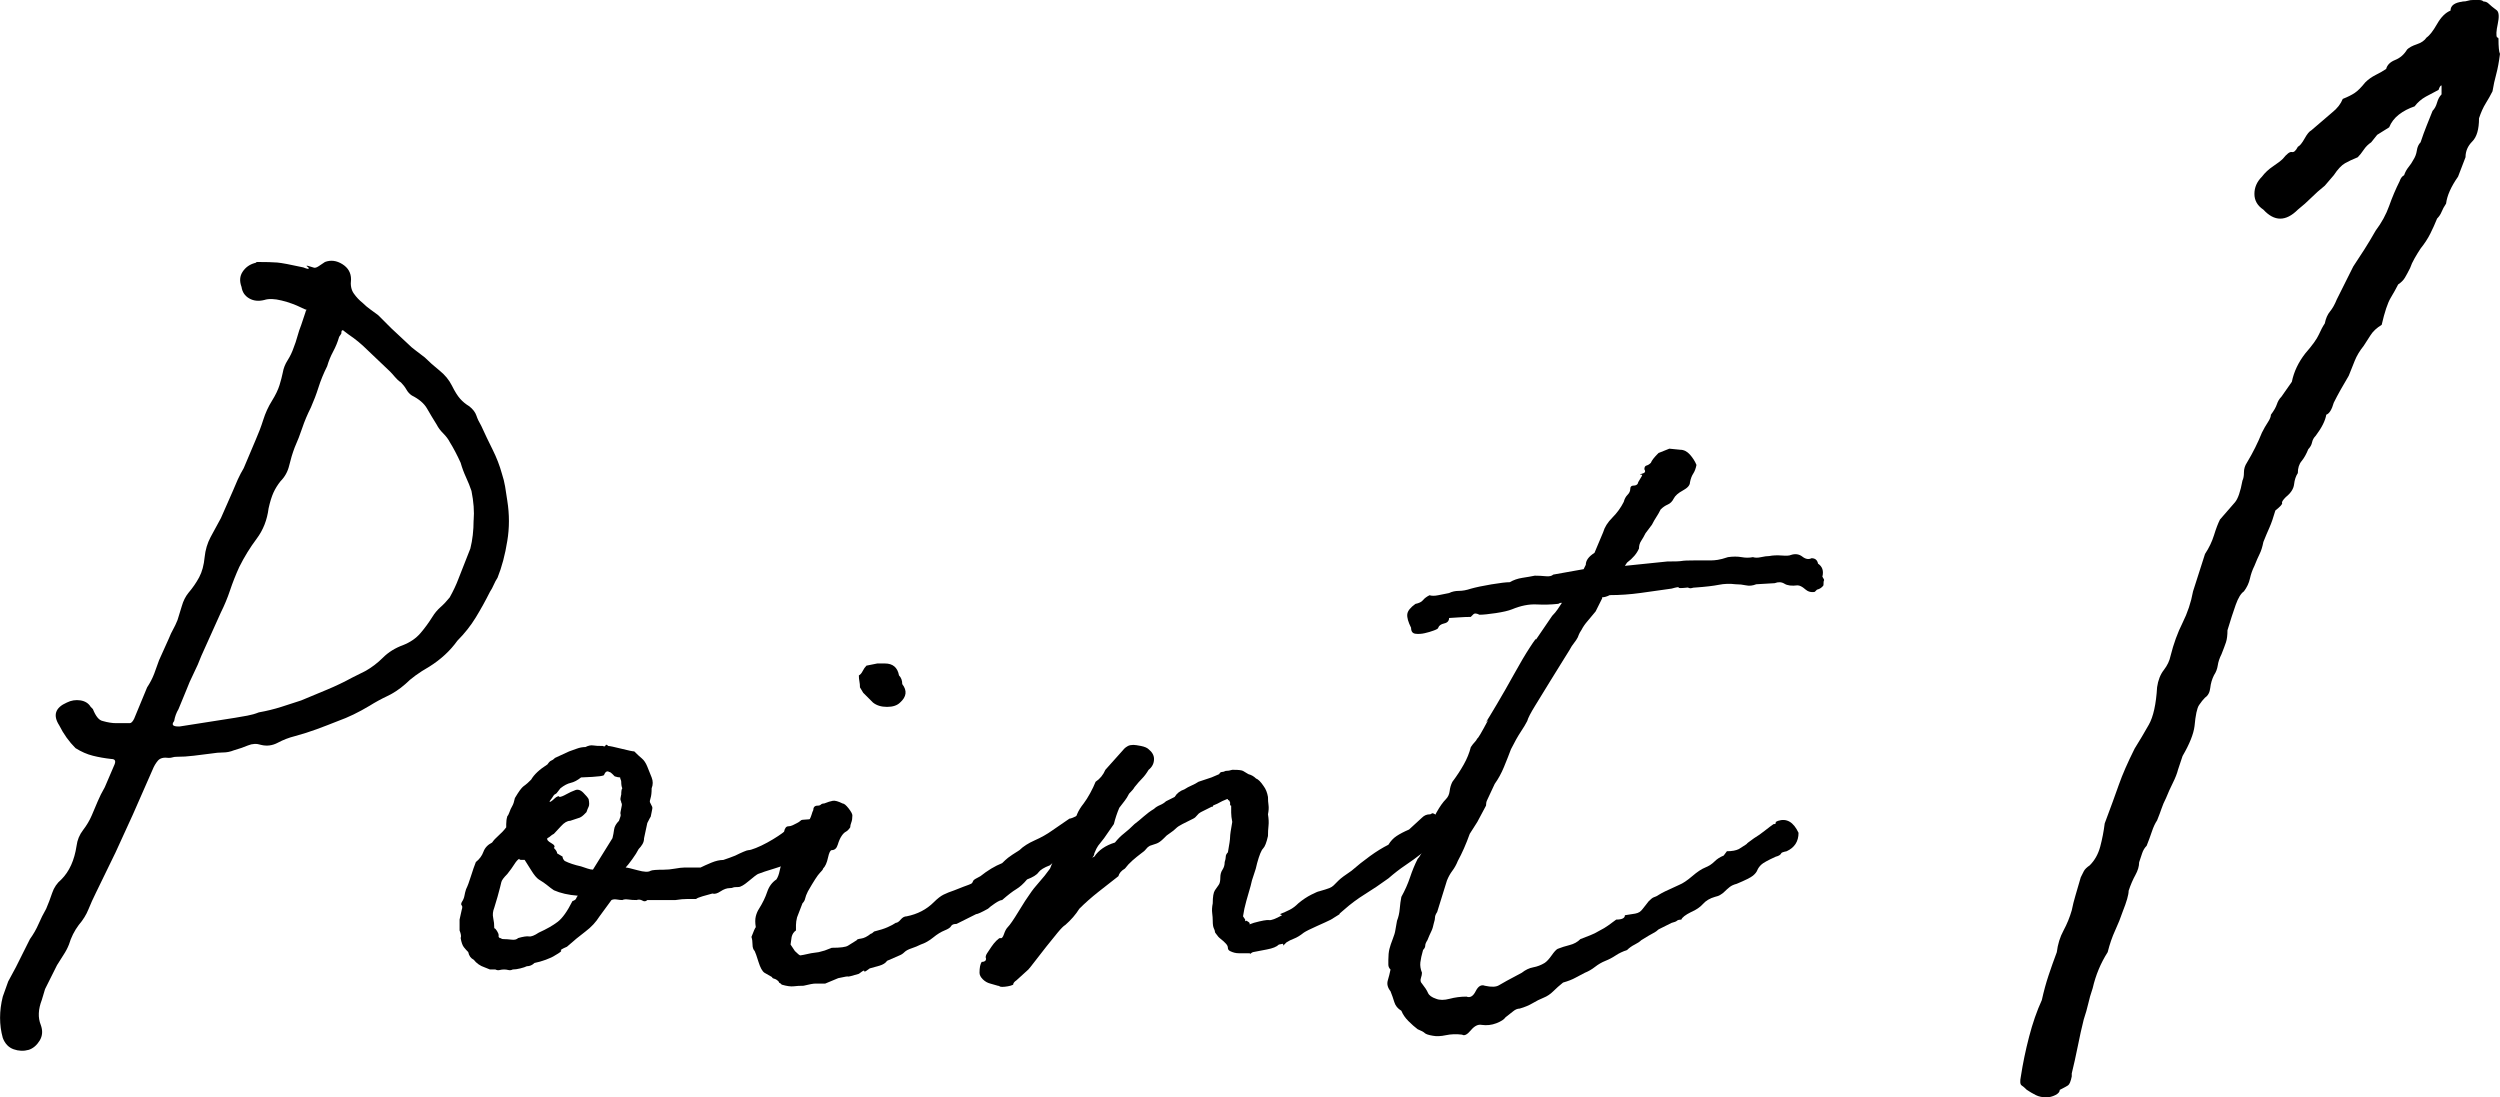
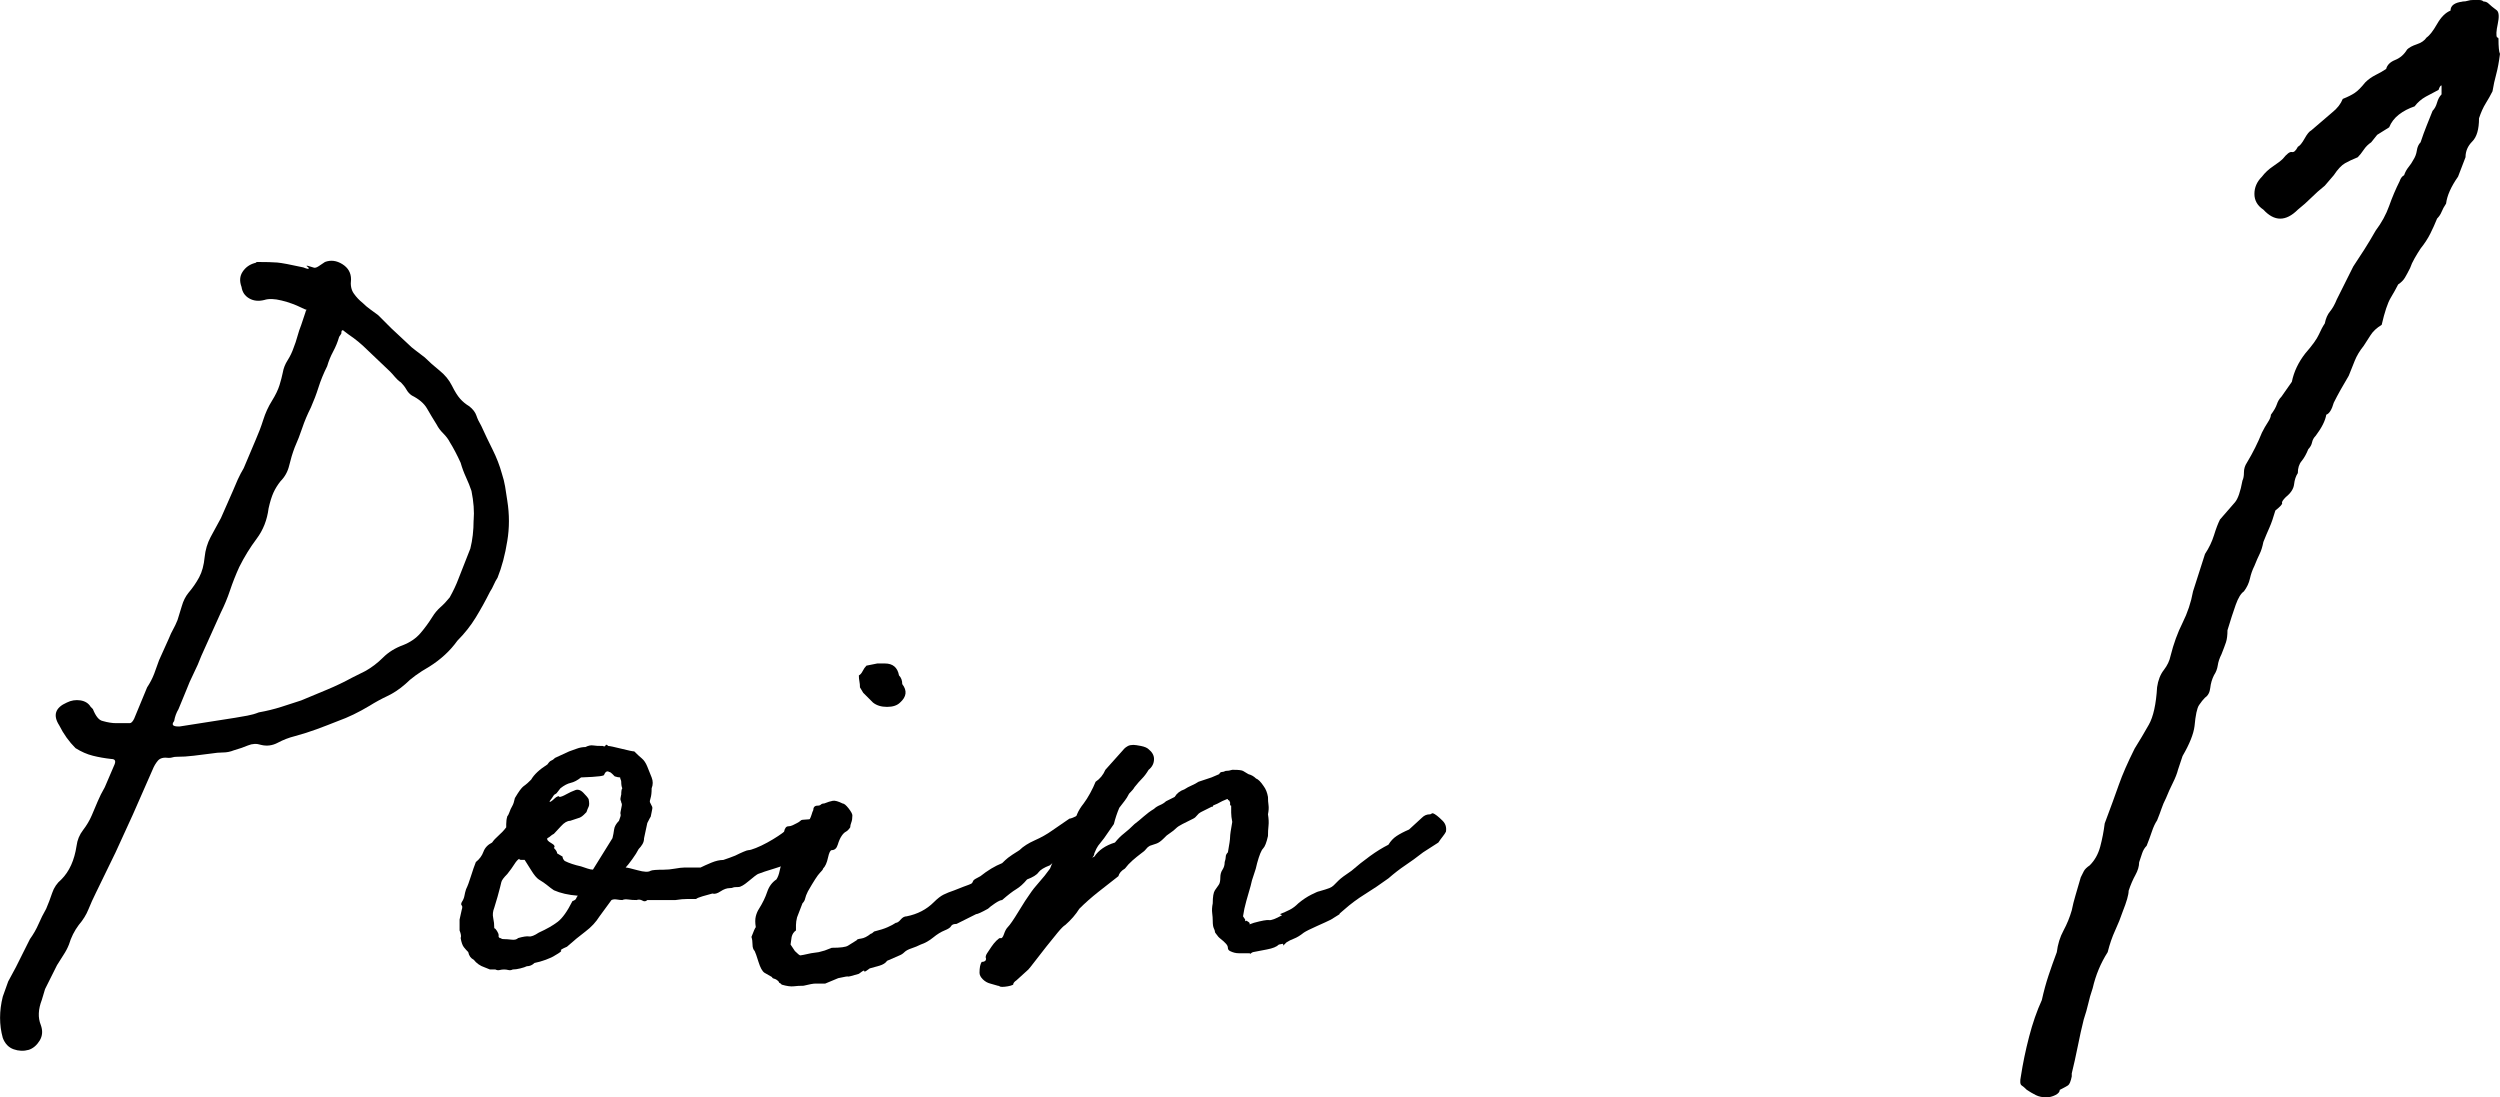
<svg xmlns="http://www.w3.org/2000/svg" id="_レイヤー_2" viewBox="0 0 146.109 64.127">
  <defs>
    <style>.cls-1{stroke-width:0px;}</style>
  </defs>
  <g id="back">
    <path class="cls-1" d="m14.998,15.311c.549,0,.952.011,1.205.032.254.022.761.117,1.522.285.211.085.317.106.317.063,0-.042-.022-.073-.063-.095-.042-.021-.063-.042-.063-.063,0-.021.127.011.38.095.084.043.19.022.317-.063.126-.084.253-.168.38-.254.338-.127.676-.084,1.015.127.338.212.507.507.507.888-.042.339.01.613.159.824.147.212.327.402.539.571.127.127.264.244.412.349.147.106.306.222.476.349l.761.761.951.888c.168.169.327.307.476.412.147.106.327.244.539.412.254.254.539.507.856.761.317.254.56.55.729.888.168.339.327.593.476.761.148.169.327.317.539.444.211.169.349.349.413.539.063.19.158.391.285.603.211.466.433.93.666,1.395.232.466.412.93.539,1.395.084.254.147.507.19.761.042.254.084.529.127.824.127.804.127,1.586,0,2.347-.127.804-.317,1.522-.571,2.156-.085.127-.158.265-.222.412-.063.149-.138.285-.222.412-.253.507-.529,1.005-.824,1.49-.296.487-.656.941-1.078,1.364-.212.296-.455.571-.729.824-.275.254-.582.487-.919.698-.593.339-1.058.677-1.396,1.015-.339.296-.688.529-1.046.698-.36.169-.708.36-1.046.571-.634.38-1.248.677-1.839.888-.423.169-.835.328-1.236.476-.402.149-.835.285-1.3.412-.339.085-.666.212-.983.38-.317.169-.645.212-.983.127-.254-.084-.507-.073-.761.032-.253.106-.529.201-.824.285-.212.085-.423.127-.634.127s-.444.022-.698.063c-.339.043-.677.085-1.015.127-.339.043-.677.063-1.015.063-.085,0-.159.011-.222.032-.063.022-.138.032-.222.032-.296-.042-.507.011-.634.159-.127.149-.233.328-.317.539l-1.142,2.6-1.015,2.22-1.142,2.347c-.169.339-.317.666-.444.983-.126.317-.317.624-.57.92-.254.339-.444.719-.571,1.141-.085.212-.19.412-.317.603s-.253.391-.38.602l-.698,1.395-.19.634c-.212.55-.233,1.037-.063,1.459.126.338.105.644-.063.92-.169.274-.381.454-.634.539-.296.084-.593.073-.888-.032-.296-.106-.507-.328-.634-.666-.211-.761-.211-1.564,0-2.41l.317-.888.444-.824.825-1.649c.211-.295.38-.592.507-.888.127-.295.274-.592.444-.888.127-.295.243-.603.349-.92.105-.317.286-.581.539-.793.465-.465.761-1.12.888-1.966.042-.338.168-.644.38-.92.211-.275.38-.56.507-.856.127-.295.243-.571.349-.824.105-.254.243-.528.413-.824l.571-1.332c.084-.211.021-.317-.19-.317-.38-.042-.74-.105-1.078-.19-.339-.084-.677-.232-1.015-.444-.38-.38-.698-.824-.951-1.332-.381-.592-.233-1.036.444-1.332.253-.127.517-.168.792-.127.275.043.476.169.603.38l.127.127c.168.423.359.656.571.698.295.085.56.127.792.127h.793c.084,0,.168-.084.254-.254l.761-1.839c.168-.254.306-.517.412-.793.105-.275.2-.539.286-.793l.571-1.268c.084-.211.168-.391.253-.539.084-.148.168-.327.254-.539.084-.254.168-.528.253-.824.084-.295.211-.549.381-.761.253-.295.464-.603.634-.92.168-.317.274-.708.317-1.173.042-.422.159-.814.349-1.173.19-.359.391-.729.603-1.11l.698-1.585c.084-.211.179-.433.285-.666.105-.232.222-.454.349-.666l.697-1.649c.168-.38.317-.771.444-1.173.126-.401.295-.771.507-1.11.211-.338.358-.644.444-.92.084-.275.147-.517.19-.729.042-.254.137-.496.286-.729.147-.232.264-.476.349-.729.084-.211.159-.433.222-.666.063-.232.137-.454.222-.666l.254-.761c0-.042.021-.084.063-.127-.042,0-.149-.042-.317-.127-.339-.168-.719-.306-1.141-.412-.423-.105-.761-.116-1.015-.032-.339.085-.634.054-.888-.095-.253-.148-.402-.37-.444-.666-.127-.338-.106-.634.063-.888.168-.254.401-.422.698-.507.042,0,.084-.021.126-.063Zm12.684,15.094c.042-.507,0-1.078-.127-1.712-.085-.254-.19-.517-.317-.793-.127-.275-.233-.56-.317-.856-.212-.465-.423-.866-.634-1.205-.085-.168-.212-.338-.38-.507-.169-.168-.296-.338-.38-.507-.212-.338-.402-.655-.571-.951-.169-.295-.466-.549-.888-.761-.127-.084-.233-.2-.317-.349-.085-.148-.19-.285-.317-.412-.127-.084-.244-.19-.349-.317-.106-.127-.201-.232-.285-.317l-1.332-1.268c-.339-.338-.697-.634-1.078-.888l-.253-.19c-.127-.127-.19-.084-.19.127l-.127.19c-.085.296-.201.582-.349.856-.148.276-.265.561-.349.856-.212.423-.381.835-.507,1.237-.127.402-.276.793-.444,1.173-.212.423-.38.824-.507,1.205-.126.38-.275.761-.444,1.142-.127.339-.233.688-.317,1.046-.085.36-.254.666-.507.92-.169.212-.307.434-.413.666-.106.233-.201.539-.285.92-.085.677-.317,1.268-.698,1.776-.38.507-.719,1.057-1.015,1.649-.212.466-.391.92-.539,1.364-.148.444-.328.878-.539,1.3l-1.142,2.537c-.126.339-.275.677-.444,1.015-.169.339-.317.677-.444,1.015l-.444,1.078c-.127.212-.212.444-.254.698-.169.212-.085.317.254.317h.063l3.234-.507c.253-.042.496-.084.729-.127.232-.042.454-.105.666-.19.465-.084.898-.19,1.3-.317.401-.127.792-.254,1.173-.38.508-.211,1.015-.422,1.522-.634.507-.211.993-.444,1.458-.698l.761-.38c.38-.211.729-.476,1.046-.793.317-.317.708-.56,1.173-.729.422-.168.761-.401,1.015-.698.253-.295.485-.612.697-.951.127-.211.286-.401.476-.571.19-.168.37-.359.539-.571.211-.38.381-.739.507-1.078l.698-1.776c.127-.507.19-1.056.19-1.649Z" />
    <path class="cls-1" d="m47.723,47.845l.444.571-.127.507-.19.317c-.042.085-.095.149-.159.19-.063.043-.138.106-.222.19,0,.127-.106.19-.317.19-.169,0-.317.106-.444.317-.169.085-.317.169-.444.254-.127.085-.233.127-.317.127-.042.043-.275.127-.697.254-.423.127-.74.233-.952.317-.085.043-.264.18-.539.412-.275.233-.476.349-.602.349-.17,0-.276.011-.317.032-.042.022-.106.032-.19.032-.169,0-.349.063-.539.19-.19.127-.349.17-.476.127-.169.043-.359.095-.571.159-.212.063-.339.117-.38.159h-.476c-.233,0-.476.022-.729.063h-1.649c-.085.085-.18.095-.285.032-.106-.063-.222-.073-.349-.032-.169,0-.328-.01-.476-.032-.148-.021-.264-.01-.349.032-.085,0-.19-.01-.317-.032-.127-.021-.233-.01-.317.032l-.697.951c-.212.339-.487.634-.825.888-.339.254-.698.55-1.078.888-.296.127-.412.201-.349.222.063.022-.054.117-.349.285-.126.085-.307.169-.539.254-.233.085-.455.149-.666.19-.127.127-.276.19-.444.19-.085.043-.212.085-.38.127-.169.043-.317.063-.444.063-.085.043-.169.053-.254.032-.085-.021-.169-.032-.253-.032-.085,0-.169.011-.254.032-.085.022-.169.011-.253-.032h-.317l-.317-.127c-.254-.084-.465-.232-.634-.444-.168-.084-.274-.232-.317-.444-.084-.084-.168-.179-.254-.285-.084-.105-.147-.285-.19-.539.042-.084.021-.232-.063-.444v-.634l.126-.571c.043-.127.043-.211,0-.254-.042-.042-.042-.105,0-.19.085-.127.138-.254.159-.38.022-.127.054-.254.095-.381.085-.168.18-.422.285-.761.106-.338.201-.612.286-.824.212-.168.36-.37.444-.602.084-.232.254-.412.507-.539.084-.127.211-.264.38-.412.168-.148.317-.306.444-.476v-.19c0-.168.021-.317.063-.444,0-.127,0-.148,0-.063,0,.085.042.022.126-.19.042-.127.095-.243.159-.349.063-.105.116-.264.159-.476.126-.211.222-.359.285-.444.063-.084.116-.148.159-.19.042-.042.095-.084.159-.127.063-.042.179-.148.349-.317.168-.295.485-.592.951-.888.084-.127.159-.2.222-.222.063-.021.137-.073.222-.159l.825-.38c.127-.042.274-.095.444-.159.168-.063.338-.095.507-.095.168-.084.317-.116.444-.095.127.022.317.032.571.032.084.043.137.032.159-.032.021-.063.073-.053.159.032.084,0,.338.054.761.159.422.106.676.159.761.159.168.169.317.307.444.412.127.106.232.265.317.476l.254.634c.084.212.084.423,0,.634,0,.254-.022.444-.063.571-.042.127-.054.212-.032.254.021.043.042.085.063.127.021.043.042.085.063.127.021.043.01.149-.032.317-.042.212-.063.307-.063.285,0-.021-.063.095-.19.349l-.19.888c0,.127-.032.244-.095.349-.063.106-.138.201-.222.285-.085.169-.212.371-.38.602-.169.233-.296.391-.38.476.084,0,.317.053.697.159.381.106.634.117.761.032.084-.042.338-.063.761-.063.211,0,.433-.021.666-.063.232-.042.413-.063.539-.063h.952c.168-.084.38-.179.634-.285.254-.105.486-.159.698-.159.254-.084.486-.168.698-.254.168-.084.327-.159.476-.222.147-.063.243-.095.285-.095.084,0,.232-.042.444-.127.211-.084.433-.19.666-.317.232-.127.444-.254.634-.381.19-.127.306-.211.349-.254.042-.211.126-.317.253-.317.084,0,.168-.021.254-.063.084-.042.168-.084.253-.127.084-.042.148-.084.19-.127.042-.042.084-.063.127-.063l.824-.063Zm-14.27,4.82c.127-.042.2-.095.222-.159.021-.063.053-.116.095-.158-.55-.042-1.015-.148-1.396-.317-.126-.084-.253-.179-.38-.285-.127-.105-.296-.222-.507-.349-.127-.084-.275-.264-.444-.539-.169-.275-.296-.476-.38-.603h-.19c-.085,0-.127-.021-.127-.063-.085.043-.18.149-.285.317-.106.169-.244.36-.412.571-.212.212-.328.371-.349.476-.021.106-.095.391-.222.856l-.19.634c-.085.212-.106.412-.063.603.042.19.063.391.063.602.042,0,.095.054.159.159.063.106.095.18.095.222v.127l.063.063c.042,0,.074.011.095.032.021.022.073.032.159.032.127,0,.274.011.444.032.168.022.295-.01.38-.095.295-.084.507-.116.634-.095.127.022.317-.052.571-.222.465-.211.834-.422,1.11-.634.274-.211.56-.612.856-1.205Zm2.854-6.215c0-.211.021-.338.063-.38-.042-.084-.063-.211-.063-.38,0-.042-.011-.084-.032-.127-.021-.042-.032-.084-.032-.127-.085,0-.19-.021-.317-.063-.042-.042-.095-.095-.159-.159-.063-.063-.117-.095-.159-.095-.126-.084-.232-.021-.317.19-.085.043-.307.074-.666.095-.359.022-.582.032-.666.032-.212.169-.413.275-.603.317-.19.043-.392.149-.603.317-.127.169-.201.265-.222.285-.021.022-.053.043-.095.063-.042.022-.074.054-.095.095-.022.043-.095.149-.222.317,0,.043.032.043.095,0,.063-.042.127-.095.19-.158.063-.063.127-.105.19-.127.063-.021.095-.01.095.032.084,0,.222-.052.412-.159.19-.105.349-.179.476-.222.168-.084.338-.042.507.127.168.169.274.296.317.38.042.212.042.36,0,.444-.043.085-.085.19-.127.317-.042.043-.095.095-.159.159-.063.063-.138.117-.222.158l-.571.19c-.169,0-.349.106-.539.317-.19.212-.328.36-.413.444-.085.043-.148.085-.19.127-.042.043-.106.085-.19.127-.042.085.032.18.222.285.19.106.243.201.158.285.127.127.19.233.19.317l.317.19c0,.085.042.17.126.254.254.127.571.233.952.317.126.043.253.085.38.127.127.043.232.063.317.063l1.142-1.839c.042-.168.073-.338.095-.507.021-.168.116-.338.285-.507.084-.211.116-.338.095-.38-.021-.042-.011-.148.032-.317.042-.168.053-.274.032-.317-.021-.042-.032-.073-.032-.095,0-.021-.011-.052-.032-.095-.021-.042-.011-.148.032-.317Z" />
    <path class="cls-1" d="m62.499,47.845c.084,0,.264-.073.539-.222.274-.148.517-.179.729-.095l.063.127c.084-.042.2-.01.349.095.147.106.179.222.095.349.084.085.105.149.063.19-.042.043-.085.127-.126.254,0,.085-.127.244-.381.476-.253.233-.466.307-.634.222-.085.085-.148.158-.19.222-.042.063-.085.095-.127.095-.423.254-.677.444-.761.571-.339.127-.592.276-.761.444-.339.127-.561.265-.666.412-.106.149-.328.285-.666.412-.212.254-.423.444-.634.571-.212.127-.486.339-.824.634-.085,0-.222.063-.412.19-.19.127-.328.233-.412.317-.381.212-.614.317-.698.317-.254.127-.634.317-1.142.571-.169,0-.275.043-.317.127-.043.085-.17.17-.381.254-.212.085-.434.222-.666.412-.232.19-.476.328-.729.412-.169.085-.349.159-.539.222-.19.063-.328.138-.412.222-.085.085-.181.149-.286.19-.106.043-.349.149-.729.317-.085.127-.232.222-.444.285-.212.063-.402.117-.571.159-.169.127-.265.19-.285.19-.022,0-.032-.01-.032-.032,0-.021-.011-.032-.032-.032-.022,0-.117.063-.286.19-.423.127-.634.18-.634.159,0-.021-.19.011-.571.095l-.761.317h-.571c-.127,0-.359.043-.698.127-.212,0-.402.011-.57.032-.169.022-.402-.01-.698-.095-.085-.084-.127-.116-.127-.095,0,.022-.022-.01-.063-.095-.085-.084-.169-.137-.253-.158-.085-.021-.127-.053-.127-.095l-.444-.254c-.127-.084-.243-.295-.349-.634-.105-.338-.179-.549-.222-.634-.084-.084-.127-.211-.127-.381,0-.168-.021-.317-.063-.444.127-.338.212-.528.254-.571-.042-.254-.042-.465,0-.634.042-.168.106-.317.19-.444.212-.338.371-.666.476-.983.106-.317.286-.56.539-.729.084-.127.148-.295.19-.507.042-.211.147-.549.317-1.015l.317-.634c.042-.042.095-.084.159-.127.063-.042.095-.105.095-.19.042-.211.168-.38.381-.507.211-.127.358-.275.444-.444.084-.168.137-.295.159-.38.021-.084.052-.168.095-.254,0-.168.084-.254.254-.254.084,0,.147-.021.19-.063.042-.042.105-.063.19-.063.211-.084.381-.137.507-.158.127-.021.317.032.571.158.084,0,.2.095.349.285.147.19.222.328.222.412,0,.169-.021.307-.063.412-.042.106-.063.201-.063.285-.085.127-.169.212-.253.254-.085.043-.169.127-.254.254-.085.127-.158.296-.222.507-.063.212-.181.317-.349.317-.085,0-.158.149-.222.444-.063.296-.159.507-.286.634,0,.043-.063.127-.19.254-.127.127-.36.487-.698,1.078-.085.17-.138.307-.159.412-.021.106-.074.201-.158.285l-.317.824c-.042.169-.063.317-.063.444v.317c-.126.085-.212.212-.253.38l-.063.444.253.381c.168.169.275.254.317.254.042,0,.253-.042.634-.127l.444-.063c.168-.042.285-.073.349-.095.063-.021.2-.073.412-.159.507,0,.825-.042.952-.127.126-.084.295-.19.507-.317,0-.042.084-.073.253-.095.168-.021.359-.116.571-.285.042,0,.105-.042.19-.127.338-.084.603-.168.792-.254.19-.084.349-.168.476-.254.084,0,.18-.063.286-.19.105-.127.222-.19.349-.19.634-.127,1.163-.401,1.585-.824.211-.211.401-.359.571-.444.168-.084.381-.168.634-.254.422-.168.698-.275.825-.317.126-.042.2-.084.222-.127.021-.042.042-.084.063-.127.021-.042.159-.127.412-.254.211-.168.422-.317.634-.444.211-.127.422-.232.634-.317.127-.127.243-.232.349-.317.105-.084.327-.232.666-.444.211-.211.507-.401.888-.571.381-.168.719-.359,1.015-.571l1.015-.698Zm-11.226-9.069h.444c.464,0,.739.233.824.698.127.127.19.296.19.507.295.38.253.74-.127,1.078-.169.169-.423.254-.761.254s-.613-.084-.824-.254l-.38-.38-.063-.063-.127-.127-.19-.317c0-.127-.011-.243-.032-.349-.021-.105-.032-.222-.032-.349.084-.042.159-.127.222-.254s.137-.232.222-.317l.634-.127Z" />
    <path class="cls-1" d="m65.67,43.787c.084-.084.168-.148.253-.19.084-.042.19-.063.317-.063.084,0,.231.022.444.063.211.043.358.106.444.19.211.169.317.36.317.571,0,.254-.106.466-.317.634-.127.212-.254.38-.38.507-.127.127-.276.296-.444.507-.042.085-.148.212-.317.38-.085.169-.169.307-.254.412-.085.106-.19.244-.317.412-.127.296-.233.613-.317.951l-.571.824c-.169.212-.286.36-.349.444-.063.085-.138.233-.222.444,0,.085-.042.169-.127.254l.127-.063c.253-.38.655-.655,1.205-.824.168-.211.349-.391.539-.539.19-.148.39-.327.602-.539.168-.127.349-.275.539-.444.19-.168.391-.317.603-.444.084-.084.2-.159.349-.222.147-.063.263-.137.349-.222l.507-.254c.127-.211.317-.359.571-.444.127-.084.264-.159.412-.222.148-.063.286-.137.413-.222l.761-.254.444-.19c.042-.084.095-.127.159-.127s.137-.021.222-.063c.126,0,.253-.021.38-.063h.127c.253,0,.422.022.507.063l.317.19c.168.043.317.127.444.254.127.043.274.19.444.444.127.169.211.38.254.634,0,.169.01.328.032.476.021.149.01.328-.032.539.042.254.053.476.032.666-.022.19-.032.391-.032.602-.085.381-.18.624-.285.729-.106.106-.222.391-.349.856-.042.212-.106.434-.19.666-.085.233-.149.455-.19.666-.085.296-.169.593-.254.888-.085.296-.148.593-.19.888l.126.19v.063c0,.043.021.043.063,0,.168.085.232.149.19.19-.042.043.042.022.254-.063.464-.127.761-.179.888-.159.127.022.38-.073.761-.285l-.126-.063c.211-.084.401-.168.571-.254.168-.084.338-.211.507-.38.253-.211.507-.38.761-.507.254-.127.401-.19.444-.19.295-.084.497-.148.603-.19.105-.042.19-.095.254-.159s.159-.159.285-.285c.127-.127.381-.317.761-.571.338-.295.698-.581,1.078-.856.38-.275.739-.496,1.078-.666.127-.211.285-.381.476-.507s.433-.254.729-.38l.761-.698c.127-.127.274-.19.444-.19.042,0,.074-.01.095-.032.021-.021.053-.032.095-.032.127.043.317.19.571.444.168.169.232.38.19.634-.043.085-.106.18-.19.285-.085.106-.169.222-.253.349l-.888.571c-.38.296-.729.55-1.046.761-.317.212-.645.466-.983.761-.466.339-.919.645-1.364.92-.444.276-.856.582-1.236.92-.212.17-.296.254-.254.254l-.507.317c-.169.085-.444.212-.824.38-.381.17-.634.296-.761.381-.212.169-.402.285-.571.349-.169.063-.317.138-.444.222l-.19.19v-.095c0-.021-.085-.01-.253.032-.127.127-.36.222-.698.285-.339.063-.613.117-.824.159-.169.085-.212.117-.127.095.084-.021.021-.032-.19-.032h-.507c-.169,0-.339-.042-.507-.127-.085-.042-.127-.105-.127-.19,0-.084-.042-.168-.126-.254l-.127-.127c-.042-.042-.106-.095-.19-.159-.085-.063-.169-.159-.253-.285-.043-.042-.063-.084-.063-.127,0-.042-.022-.105-.063-.19-.042-.084-.063-.232-.063-.444,0-.127-.011-.275-.032-.444-.022-.168-.011-.359.032-.571,0-.38.042-.634.127-.761.084-.127.158-.232.222-.317.063-.084.095-.232.095-.444,0-.168.042-.317.127-.444.084-.127.127-.275.127-.444.042-.127.063-.232.063-.317,0-.084.042-.168.126-.254.084-.465.127-.761.127-.888s.042-.422.127-.888c-.042-.211-.063-.39-.063-.539v-.412c-.042,0-.063-.021-.063-.063v-.127l-.063-.127h-.063v-.063h-.063c-.212.085-.349.149-.412.19-.063.043-.201.106-.412.19h.063c-.042,0-.063.022-.063.063h-.063l-.634.317c-.085.043-.158.106-.222.19-.063.085-.138.149-.222.19l-.634.317c-.169.085-.296.169-.38.254-.085.085-.19.169-.317.254-.127.085-.201.138-.222.159-.022.022-.074.074-.159.158-.169.17-.317.276-.444.317-.127.043-.253.085-.38.127-.085.043-.159.106-.222.19-.063.085-.159.169-.285.254-.169.127-.339.265-.507.412-.169.149-.317.307-.444.476-.212.127-.339.276-.38.444-.38.296-.772.603-1.173.92-.402.317-.772.645-1.11.983-.212.339-.486.656-.824.951-.085.043-.233.19-.444.444-.212.254-.434.529-.666.824-.233.296-.455.582-.666.856-.211.276-.338.434-.38.476l-.698.634c-.127.085-.19.169-.19.254-.084.043-.19.074-.317.095-.127.022-.232.032-.317.032-.084,0-.137-.01-.159-.032-.021-.021-.053-.032-.095-.032-.127-.042-.274-.084-.444-.127-.168-.042-.317-.127-.444-.254s-.19-.254-.19-.38c0-.295.042-.507.127-.634.169,0,.254-.063.254-.19-.042-.084-.021-.19.063-.317.085-.127.169-.254.254-.381.085-.127.18-.243.285-.349.106-.105.181-.159.222-.159.085.043.159-.032.222-.222.063-.19.138-.327.222-.412.127-.127.339-.433.634-.92.296-.486.507-.814.634-.983.169-.254.359-.496.571-.729.211-.232.422-.496.634-.793.084-.211.168-.422.253-.634.084-.211.211-.444.38-.698.211-.084.338-.232.381-.444.253-.338.401-.612.444-.824,0-.381.168-.782.507-1.205.127-.168.253-.37.38-.602.127-.232.232-.454.317-.666.253-.168.444-.401.571-.698l1.078-1.205Z" />
-     <path class="cls-1" d="m105.496,34.432c-.169-.148-.317-.222-.444-.222-.339.043-.593.011-.761-.095-.169-.105-.36-.116-.571-.032l-1.078.063c-.212.085-.412.106-.603.063-.19-.042-.391-.063-.603-.063-.339-.042-.666-.032-.983.032-.317.063-.772.117-1.363.159-.085,0-.159.011-.222.032-.063.022-.138.011-.222-.032-.381.043-.561.043-.539,0,.021-.042-.117-.021-.413.063-.592.085-1.195.17-1.807.254-.614.085-1.216.127-1.808.127-.169.085-.317.127-.444.127v.063l-.38.761c-.17.212-.328.402-.476.571-.148.169-.264.339-.349.507-.085.127-.138.222-.159.285-.021.063-.042.117-.063.159-.021.043-.053.095-.095.159-.043.063-.127.18-.254.349-.042.085-.19.328-.444.729-.254.402-.529.846-.825,1.332-.296.487-.582.951-.856,1.395-.275.444-.434.751-.476.92-.085.169-.212.38-.38.634-.169.254-.36.593-.571,1.015-.127.339-.265.688-.413,1.046-.148.36-.328.688-.539.983l-.444.951c-.042.085-.063.19-.063.317l-.507.951-.444.698c-.212.593-.444,1.121-.698,1.586-.085.212-.19.402-.317.571-.127.169-.233.36-.317.571l-.571,1.839c-.085.127-.127.233-.127.317,0,.085-.022.19-.063.317-.042.212-.095.38-.159.507s-.138.296-.222.507c-.085.127-.127.233-.127.317,0,.085-.042.169-.127.254-.085.296-.138.539-.159.729-.021.19.01.391.095.602,0,.085-.021.19-.063.317-.042.127-.021.233.063.317.168.212.286.391.349.539.063.149.222.265.476.349.211.085.476.085.792,0,.317-.084.644-.127.983-.127.211.085.391-.021.539-.317.148-.295.327-.401.539-.317.381.085.655.074.825-.032.168-.105.612-.349,1.332-.729.211-.168.433-.274.666-.317.232-.042.454-.127.666-.254.127-.084.264-.232.412-.444.148-.211.264-.338.349-.38.211-.084.444-.159.697-.222.254-.063.465-.179.634-.349.211-.084.401-.159.571-.222.168-.063.359-.158.571-.285.168-.084.327-.179.476-.285.148-.105.306-.222.476-.349.338,0,.507-.084.507-.254.295-.042.497-.073.603-.095.105-.021.19-.052.254-.095.063-.042.127-.105.19-.19.063-.084.18-.232.349-.444.127-.127.222-.2.285-.222.063-.021.116-.042.159-.063.042-.021.095-.052.159-.095.063-.042.179-.105.349-.19l.824-.38c.211-.084.465-.254.761-.507.295-.254.549-.422.761-.507.211-.084.39-.2.539-.349.147-.148.327-.264.539-.349l.19-.254c.295,0,.528-.042.698-.127.338-.211.497-.317.476-.317-.022,0,.116-.105.412-.317.211-.127.422-.274.634-.444.211-.168.38-.295.507-.38.084,0,.127-.021.127-.063v-.063l.127-.063c.507-.168.909.063,1.205.698,0,.507-.233.867-.698,1.078-.212.043-.317.085-.317.127-.042.085-.148.149-.317.19-.466.212-.751.371-.856.476-.106.106-.181.212-.222.317-.042.106-.127.212-.254.317-.126.106-.444.265-.951.476-.169.043-.307.106-.412.19-.106.085-.201.169-.285.254-.169.17-.36.276-.571.317-.296.085-.529.222-.698.412-.169.19-.402.349-.698.476-.339.17-.529.317-.571.444-.127,0-.212.022-.253.063-.043.043-.149.085-.317.127l-.761.38c-.085.085-.19.159-.317.222-.126.063-.359.201-.697.412-.085.085-.212.169-.381.254-.169.085-.317.19-.444.317-.253.085-.476.19-.666.317-.19.127-.391.233-.603.317-.212.085-.412.201-.602.349-.19.149-.392.265-.603.349-.169.085-.349.18-.539.285-.19.106-.434.201-.729.285-.212.169-.402.339-.571.507-.169.169-.36.296-.571.38-.212.085-.423.19-.634.317-.212.127-.466.233-.761.317-.127,0-.254.053-.381.159-.126.106-.275.222-.444.349-.085.127-.265.243-.539.349-.275.105-.561.137-.856.095-.212-.043-.423.063-.634.317-.212.254-.38.338-.507.254-.339-.043-.656-.032-.951.032-.296.063-.55.073-.761.032-.253-.043-.412-.095-.476-.159-.063-.063-.201-.138-.412-.222-.169-.127-.349-.285-.539-.476-.19-.19-.328-.39-.412-.602-.212-.127-.349-.295-.413-.507-.063-.211-.137-.422-.222-.634-.168-.211-.222-.422-.159-.634.063-.211.117-.422.159-.634-.084-.084-.127-.179-.127-.285v-.285c0-.254.022-.465.063-.634.042-.168.106-.359.19-.571.085-.211.138-.391.159-.539.022-.148.054-.327.095-.539.084-.211.137-.444.159-.698.021-.254.052-.486.095-.698.211-.38.38-.761.507-1.141.126-.381.274-.739.444-1.078.127-.127.253-.359.38-.698l.254-.444c.126-.718.285-1.247.476-1.585.19-.338.37-.592.539-.761.126-.127.2-.285.222-.476.021-.19.073-.37.159-.539.254-.338.476-.676.666-1.015.19-.338.327-.676.412-1.015.084-.127.159-.222.222-.285.063-.063.116-.137.158-.222.042,0,.254-.359.634-1.078l-.127.127c.084-.127.295-.476.634-1.047.338-.571.676-1.162,1.015-1.776.338-.612.644-1.131.92-1.554.274-.422.39-.571.349-.444l.951-1.395c.127-.127.232-.254.317-.38.084-.127.168-.254.253-.381-.085,0-.138.011-.159.032-.021.022-.053.032-.095.032-.381.043-.793.053-1.237.032-.444-.021-.919.074-1.427.285-.212.085-.529.158-.952.222-.423.063-.74.095-.951.095-.169-.084-.285-.095-.349-.032-.063.063-.117.117-.159.159-.212,0-.466.011-.761.032-.296.022-.465.032-.507.032,0,.169-.095.275-.285.317-.19.043-.307.127-.349.254,0,.043-.085.095-.254.158-.169.063-.349.117-.539.159-.19.043-.371.054-.539.032-.169-.021-.254-.137-.254-.349-.169-.338-.244-.603-.222-.793.021-.19.179-.39.476-.602.211-.042.359-.116.444-.222.084-.105.211-.2.38-.285.127.043.295.043.508,0,.211-.042.422-.084.634-.127.168-.084.359-.127.571-.127s.444-.042.698-.127c.295-.084.698-.168,1.205-.254.507-.084.866-.127,1.078-.127.211-.127.454-.211.729-.254.275-.042.518-.084.729-.127.211,0,.422.011.634.032.211.022.359-.01.444-.095l1.776-.317.127-.254c0-.254.168-.486.507-.698l.507-1.205c.084-.295.264-.581.539-.856.274-.274.496-.581.666-.92.042-.168.116-.306.222-.412.105-.105.159-.222.159-.349s.063-.19.19-.19.211-.042.254-.127c0-.042.042-.127.127-.254.084-.127.126-.211.126-.254-.169,0-.169-.021,0-.063.168-.042.211-.127.127-.254,0-.127.042-.2.127-.222.084-.021.168-.073.254-.159.042-.127.19-.317.444-.571l.634-.254.634.063c.211,0,.401.095.571.285.168.19.295.391.381.603-.043.212-.106.38-.19.507-.085.127-.148.296-.19.507,0,.17-.138.328-.412.476-.275.149-.455.307-.539.476-.085.17-.201.285-.349.349-.149.063-.286.159-.413.285-.085.169-.169.317-.253.444-.085.127-.169.276-.254.444l-.38.507c-.085.17-.169.317-.253.444-.085.127-.127.276-.127.444-.127.296-.36.571-.698.824l-.127.19,2.474-.254c.465,0,.75-.01.856-.032.105-.021.37-.032.793-.032h.919c.105,0,.232-.01.38-.032.148-.021.349-.073.603-.159.295-.042.56-.042.793,0,.232.043.454.043.666,0,.127.043.286.043.476,0,.19-.042.349-.063.476-.063.211-.042.454-.053.729-.032.275.022.454.011.539-.032.254-.084.476-.052.666.095.19.149.37.18.539.095.211,0,.338.106.38.317.254.169.338.423.254.761.084.127.116.201.095.222-.022.022-.032.117-.032.285-.085.127-.212.212-.38.254l-.127.127c-.212.043-.402-.01-.571-.159Z" />
    <path class="cls-1" d="m143.922.088c.116,0,.219-.014.306-.044.087-.029.189-.044.306-.044h.35c.116,0,.204.03.263.088.116,0,.218.044.306.131.087.088.247.219.481.394.116.118.131.38.044.787-.087.409-.103.671-.044.787.058,0,.087.03.087.088,0,.468.029.759.087.875-.059.468-.131.861-.218,1.181-.088.321-.162.656-.219,1.006-.118.234-.249.468-.394.7-.146.234-.277.525-.394.875,0,.642-.131,1.094-.394,1.356-.263.262-.394.569-.394.919l-.437,1.137c-.409.584-.643,1.109-.7,1.575-.117.175-.205.336-.262.481-.059.146-.146.277-.263.394-.118.293-.249.584-.394.875-.146.293-.336.584-.569.875-.117.175-.233.365-.35.569-.118.205-.205.394-.263.569-.118.234-.219.424-.306.569-.087.146-.219.278-.394.394-.118.234-.263.496-.438.787-.175.292-.35.817-.525,1.575-.292.175-.511.38-.656.612-.146.234-.277.437-.394.612-.234.292-.409.584-.525.875-.118.293-.234.584-.35.875-.35.584-.643,1.109-.875,1.575-.117.409-.262.642-.437.7-.059.35-.263.759-.613,1.225-.117.118-.19.249-.219.394-.03.146-.103.277-.218.394-.118.292-.249.525-.394.7-.146.175-.219.409-.219.7-.117.175-.19.394-.219.656-.03.262-.19.511-.481.744-.175.175-.249.292-.219.35.029.059-.103.205-.394.437-.118.409-.234.744-.35,1.006-.118.262-.234.54-.35.831-.059.293-.131.525-.219.7-.087.175-.19.409-.306.7-.117.234-.205.481-.262.744-.059.262-.175.511-.35.744-.175.118-.336.38-.481.787-.146.409-.306.905-.481,1.487,0,.292-.03.525-.087.7-.059.175-.146.409-.262.7-.118.234-.19.452-.219.656-.03.205-.103.394-.219.569-.118.234-.19.481-.219.744-.03.262-.131.453-.306.569-.118.118-.234.262-.35.437-.118.175-.205.584-.263,1.225-.059.467-.292,1.05-.7,1.75l-.262.787c-.059.234-.162.496-.307.787-.146.292-.277.584-.394.875-.118.234-.205.437-.262.612-.059.175-.146.409-.263.7-.118.175-.219.394-.306.656s-.19.54-.306.831c-.118.118-.205.263-.263.438-.059.175-.117.35-.175.525,0,.234-.074.481-.219.744-.146.262-.277.569-.394.919,0,.234-.118.642-.35,1.225-.118.35-.262.715-.438,1.094-.175.38-.321.802-.437,1.269-.409.642-.7,1.342-.875,2.1-.118.35-.205.656-.263.919-.059.262-.146.569-.262.919-.118.466-.234.991-.35,1.575-.118.582-.234,1.107-.35,1.575v.175c-.059.291-.131.466-.219.525-.087.057-.249.145-.481.262,0,.116-.087.219-.262.306-.175.087-.35.131-.525.131-.234,0-.438-.044-.613-.131-.175-.088-.35-.19-.525-.306-.117-.118-.219-.205-.306-.262-.087-.059-.103-.234-.043-.525.116-.759.276-1.531.481-2.318.204-.787.451-1.501.744-2.143.116-.525.248-1.006.394-1.443.145-.438.306-.889.481-1.356.057-.466.188-.889.394-1.269.204-.379.364-.772.481-1.181.058-.291.131-.582.219-.875.088-.291.189-.641.306-1.05.058-.116.116-.232.175-.35.057-.116.175-.232.35-.35.292-.291.495-.656.613-1.094.116-.438.204-.889.262-1.356.35-.932.626-1.691.831-2.275.204-.582.51-1.282.919-2.1.291-.466.568-.932.831-1.4.262-.466.422-1.195.481-2.187.058-.407.189-.744.394-1.006.204-.262.335-.539.394-.831.175-.7.407-1.341.7-1.925.291-.582.495-1.195.612-1.837l.7-2.187c.232-.35.407-.714.525-1.094.116-.379.232-.685.35-.919.408-.466.7-.801.875-1.006.175-.204.32-.626.438-1.269.058-.116.087-.276.087-.481,0-.204.058-.394.175-.569.175-.291.335-.582.481-.875.145-.291.276-.582.394-.875.116-.232.232-.437.35-.612.116-.175.175-.32.175-.437.175-.232.292-.437.35-.612.057-.175.145-.32.262-.437l.613-.875c.116-.582.378-1.137.787-1.662.407-.466.67-.831.788-1.094.116-.262.232-.481.35-.656.058-.291.16-.525.306-.7.145-.175.276-.407.394-.7l.962-1.925c.232-.35.451-.685.656-1.006.204-.32.422-.685.656-1.094.35-.466.612-.947.788-1.444.175-.495.378-.976.612-1.443.058-.175.145-.291.262-.35.058-.175.145-.335.263-.481.116-.145.204-.276.263-.394.116-.175.188-.364.218-.569.029-.204.102-.364.219-.481.116-.35.232-.67.35-.962.116-.291.232-.582.35-.875.116-.116.204-.276.262-.481.058-.204.145-.364.263-.481v-.525c-.059,0-.118.088-.175.262-.233.118-.481.249-.744.394-.262.146-.481.336-.656.569-.35.118-.656.277-.919.481-.262.205-.452.452-.568.744l-.7.438-.35.437c-.175.118-.321.262-.438.438-.118.175-.234.321-.35.437-.292.118-.54.234-.744.35-.205.118-.424.35-.656.7l-.525.612c-.292.234-.555.468-.787.7-.234.234-.496.467-.788.7-.7.7-1.371.7-2.012,0-.35-.232-.525-.539-.525-.919s.145-.714.438-1.006c.175-.232.394-.437.656-.612.262-.175.451-.32.569-.437.232-.291.407-.422.525-.394.116.03.232-.073.35-.306.116-.057.248-.219.394-.481.145-.262.276-.422.394-.481l1.225-1.05c.292-.232.495-.495.612-.787.292-.116.525-.232.7-.35.175-.116.378-.32.612-.612.175-.175.378-.32.612-.438.232-.116.438-.232.612-.35.058-.232.232-.407.525-.525.292-.116.525-.32.7-.612.116-.116.306-.219.568-.306.263-.087.451-.219.569-.394.175-.116.379-.379.612-.787.232-.407.495-.67.788-.787,0-.291.232-.466.7-.525Z" />
  </g>
</svg>